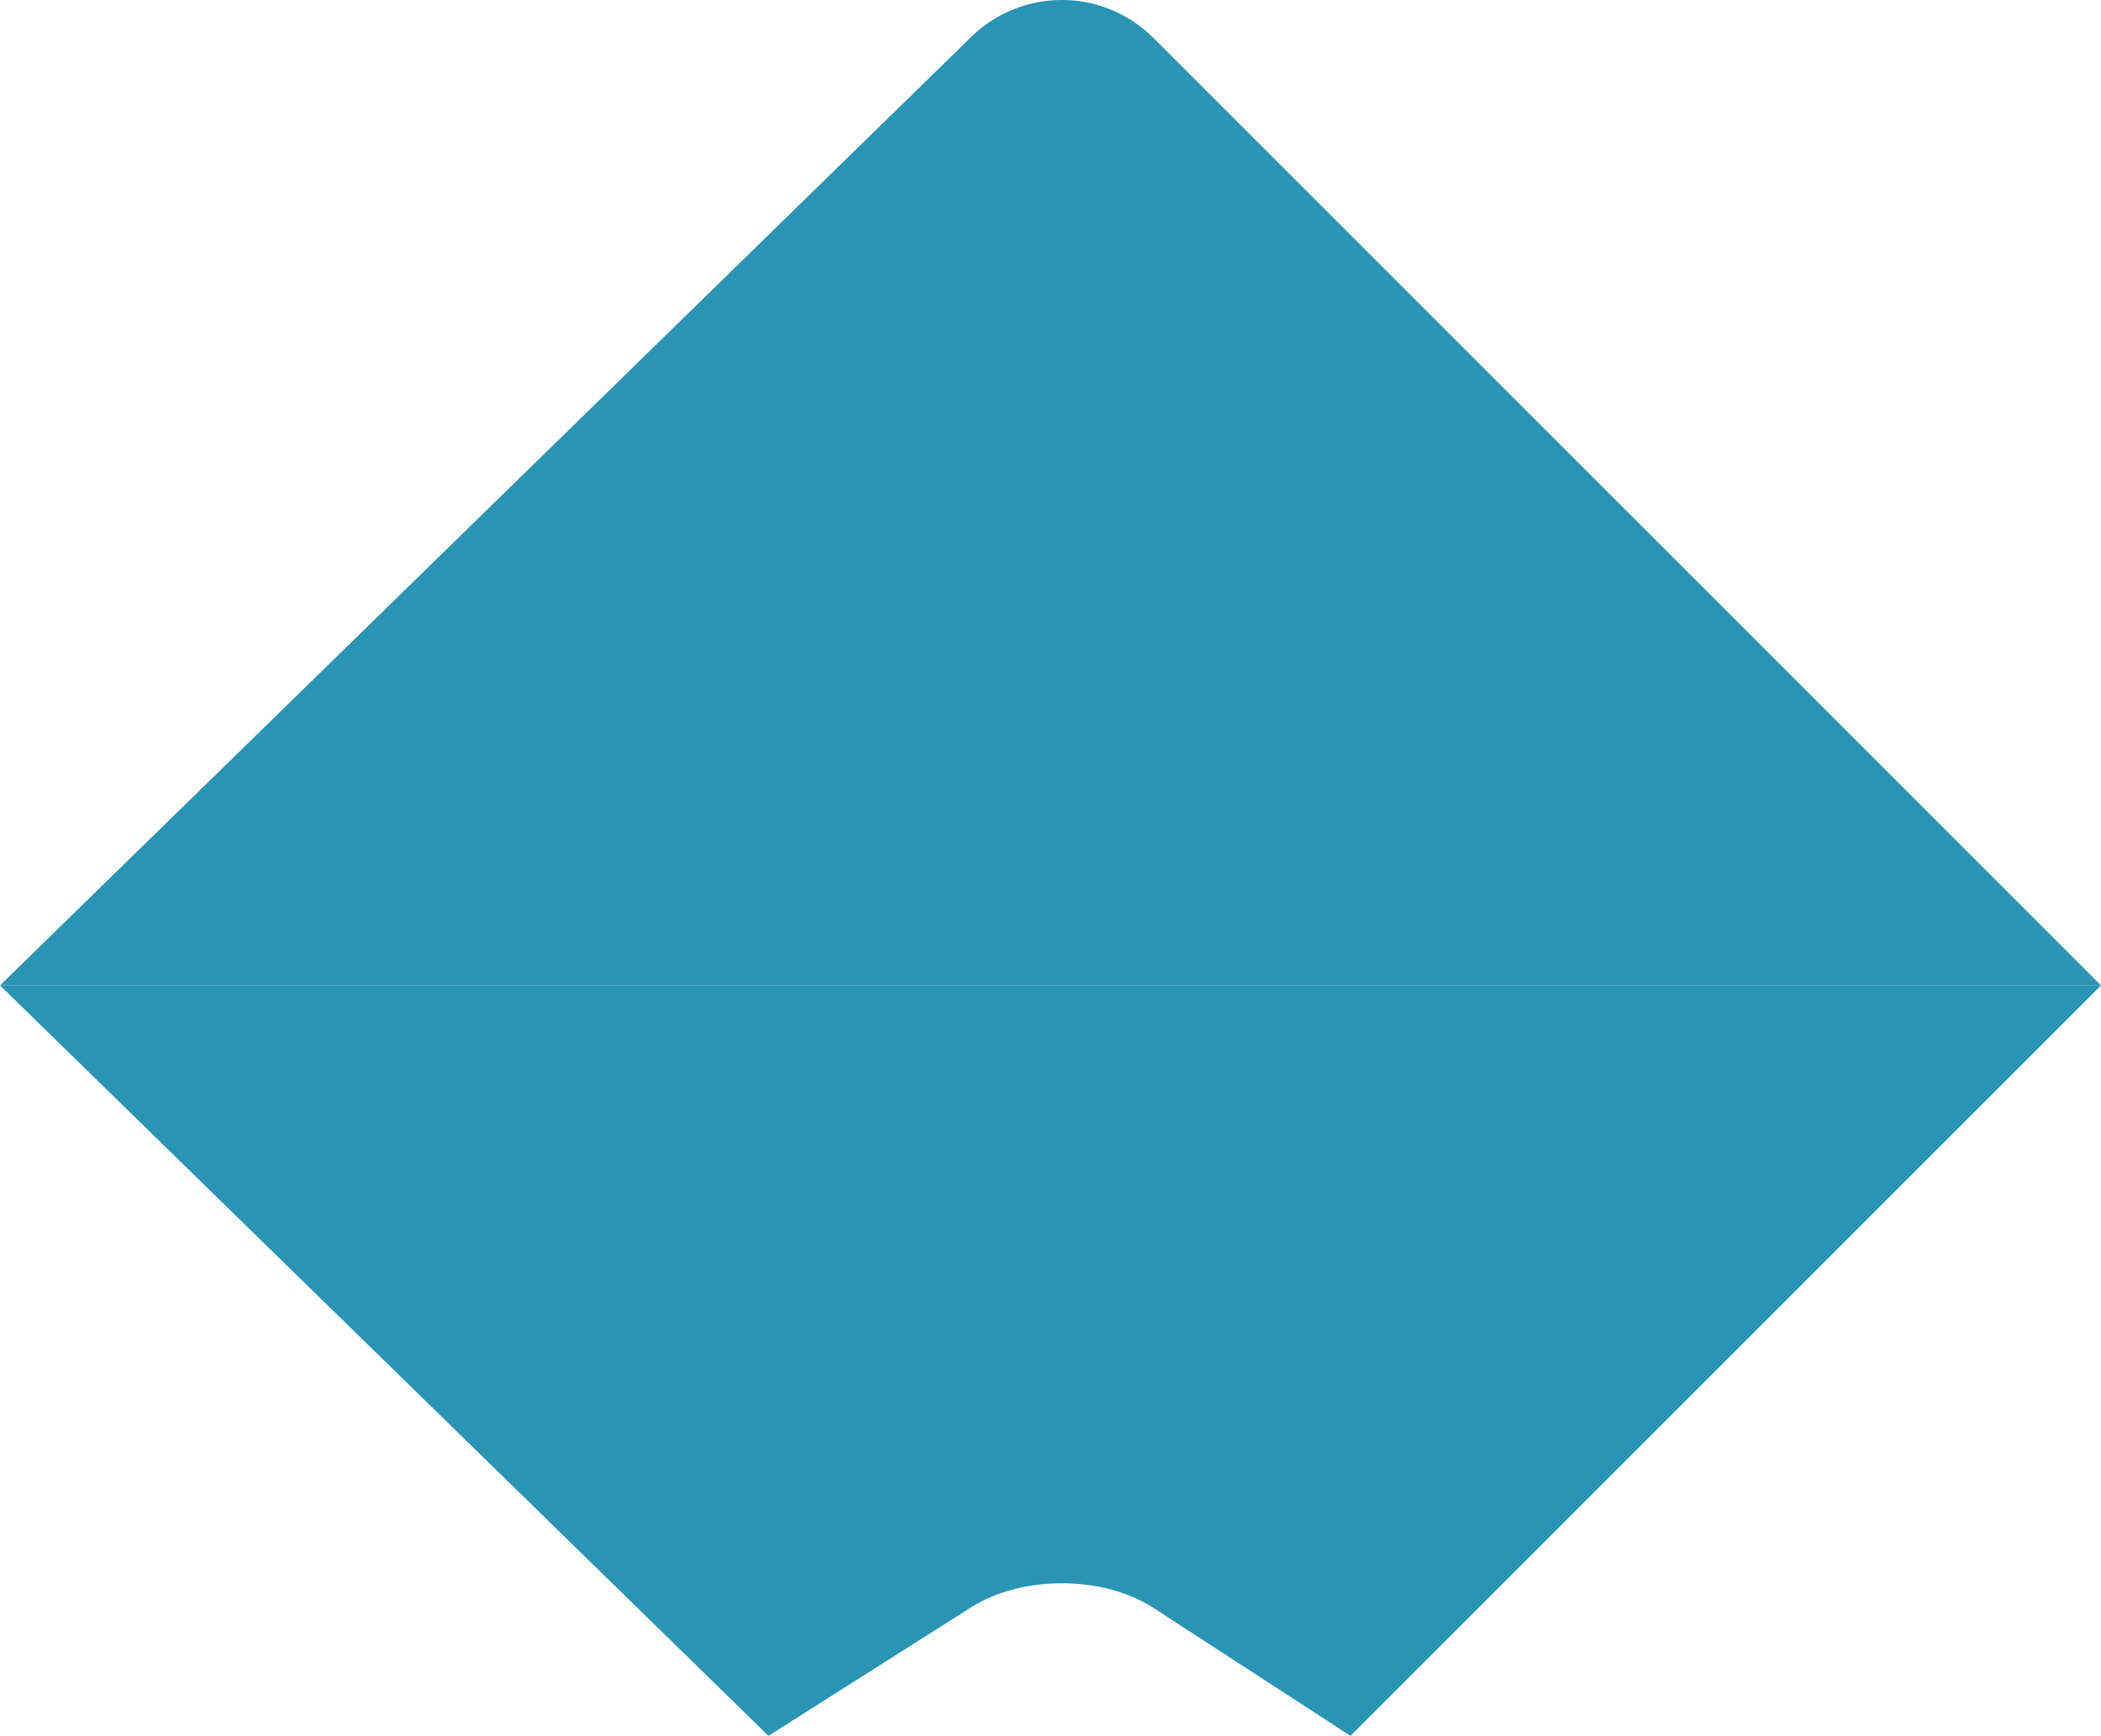
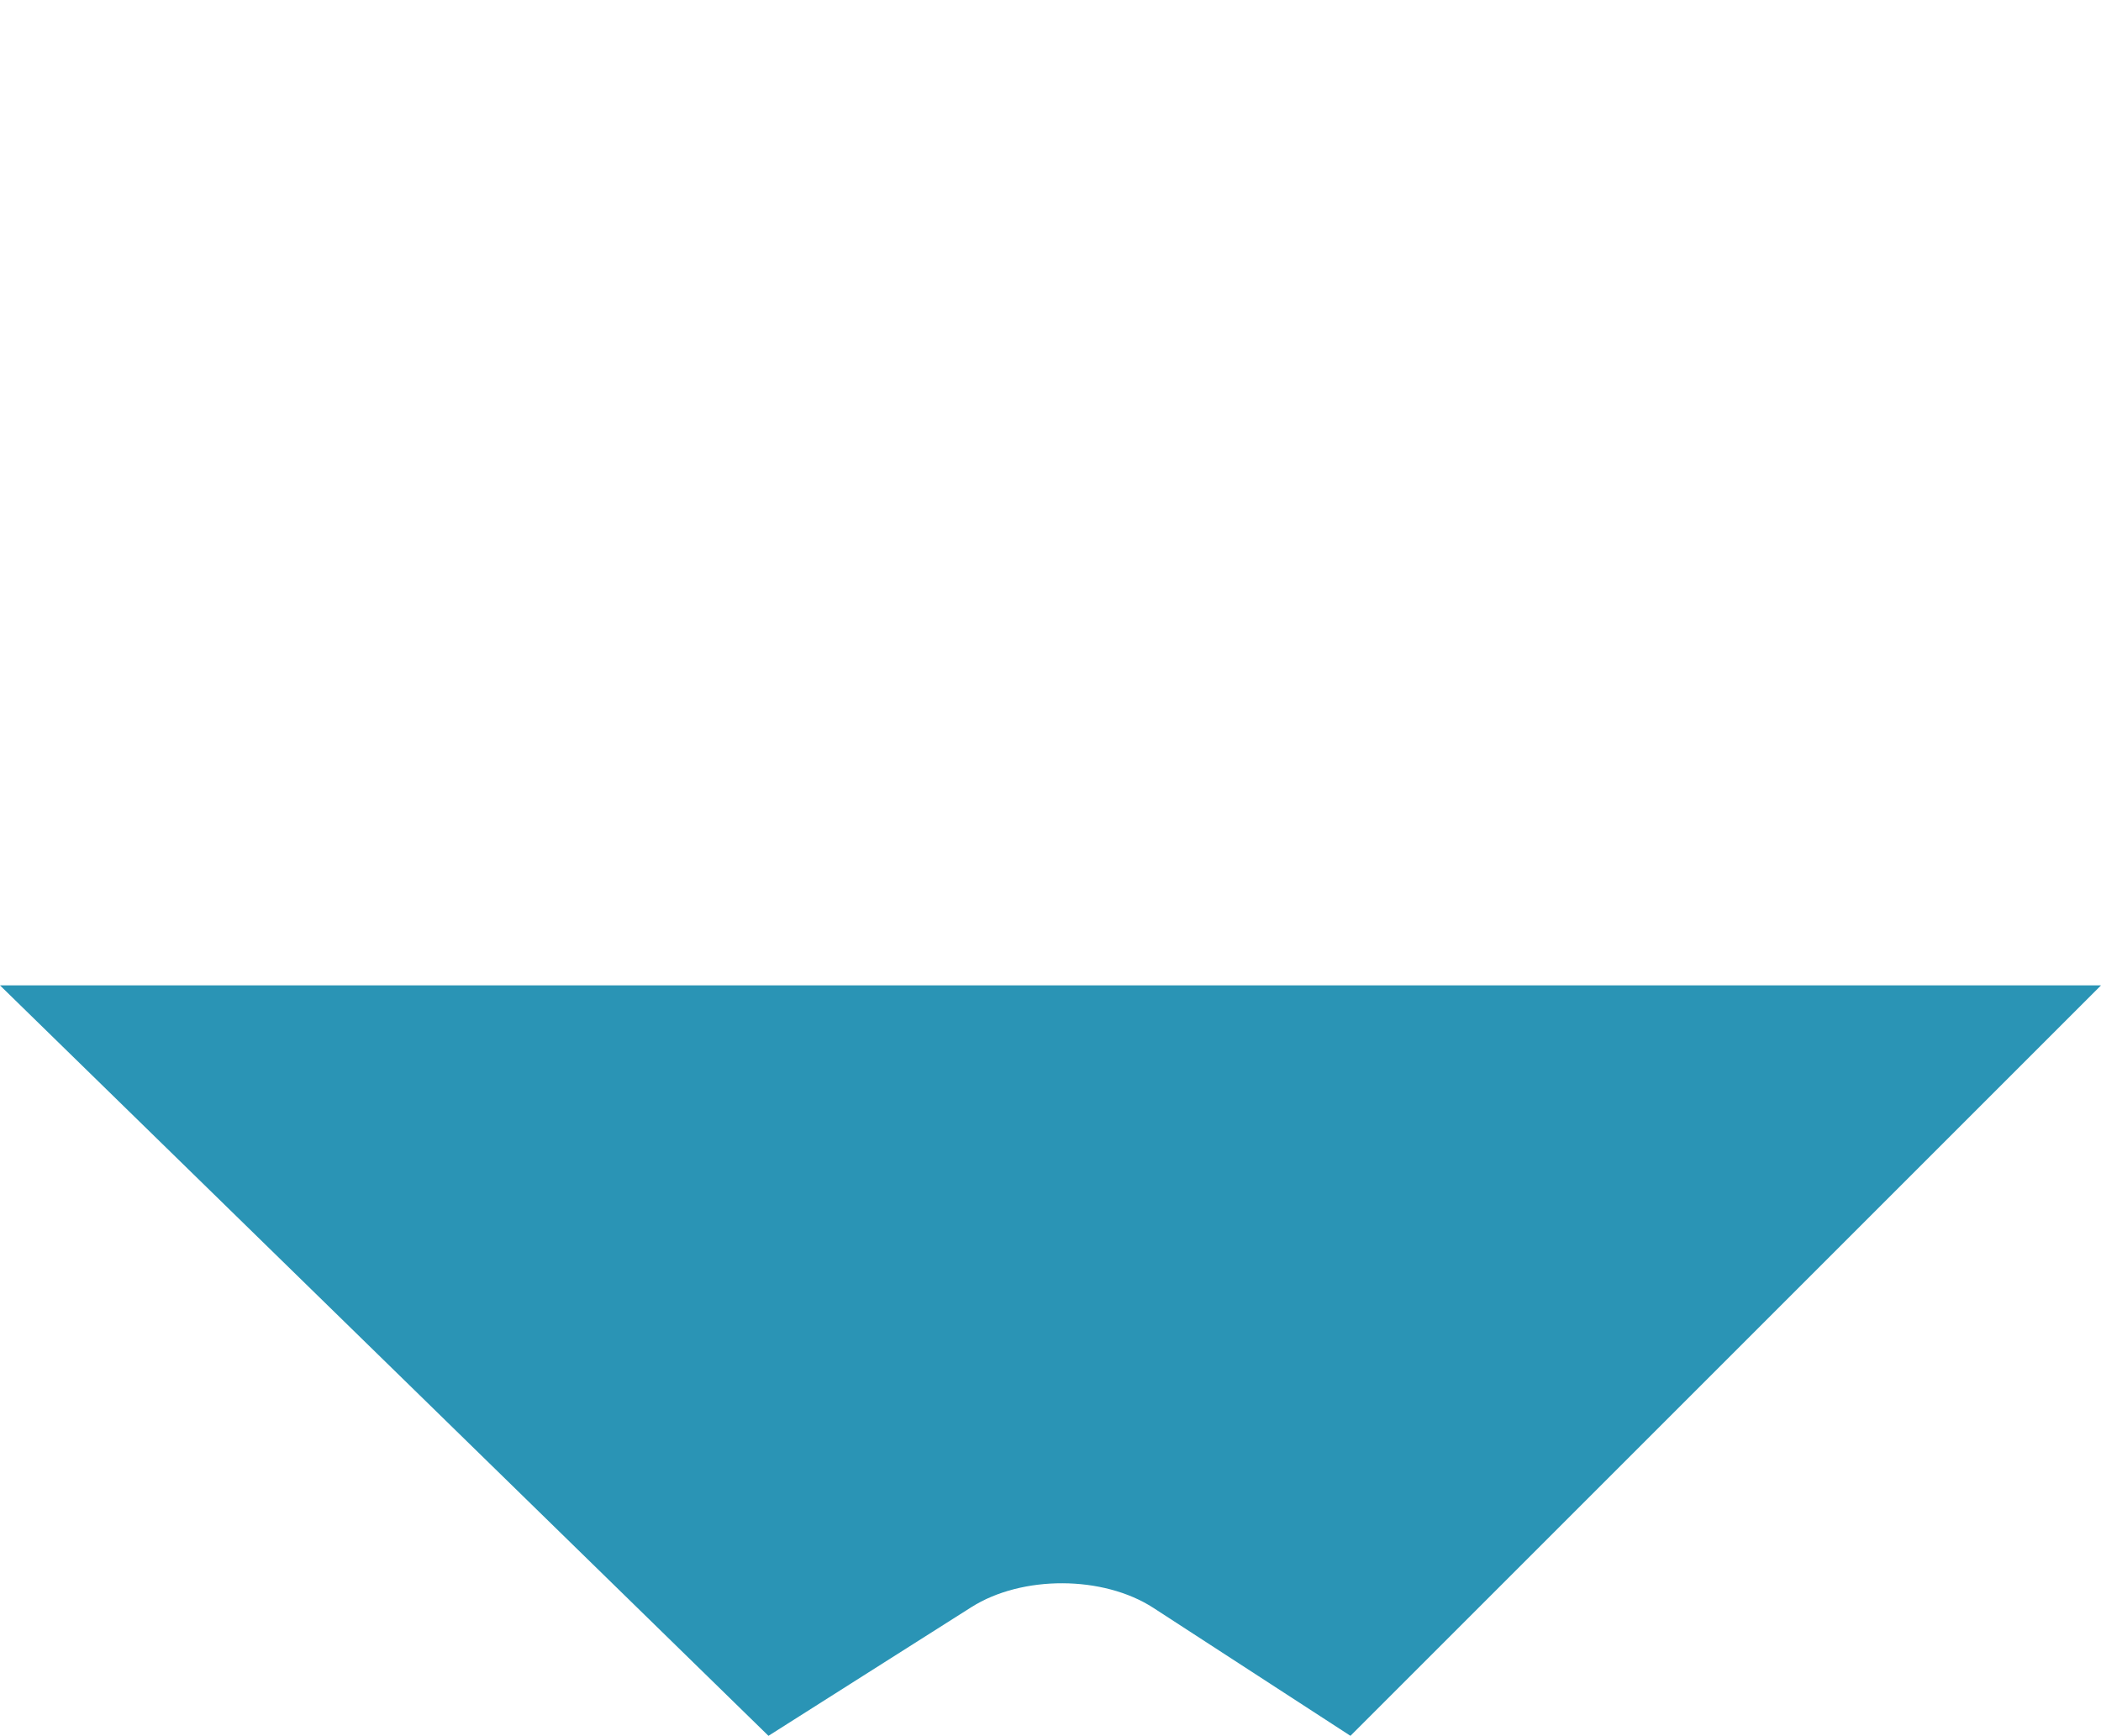
<svg xmlns="http://www.w3.org/2000/svg" id="_Ńëîé_1" data-name="Ńëîé 1" viewBox="0 0 1763.86 1457.51">
  <defs>
    <style>
      .cls-1 {
        fill: #2a94b5;
      }
    </style>
  </defs>
-   <path class="cls-1" d="m968.32,31.85c-42.12-42.12-110.28-42.52-152.89-.9L0,827.39h1763.86L968.32,31.85Z" />
-   <path class="cls-1" d="m815.44,1349.51c42.61-27.03,110.77-26.76,152.89.58l165.42,107.42,630.12-630.12H0l645.15,630.12,170.29-108Z" />
+   <path class="cls-1" d="m815.44,1349.51c42.61-27.03,110.77-26.76,152.89.58l165.42,107.42,630.12-630.12H0l645.15,630.12,170.29-108" />
</svg>